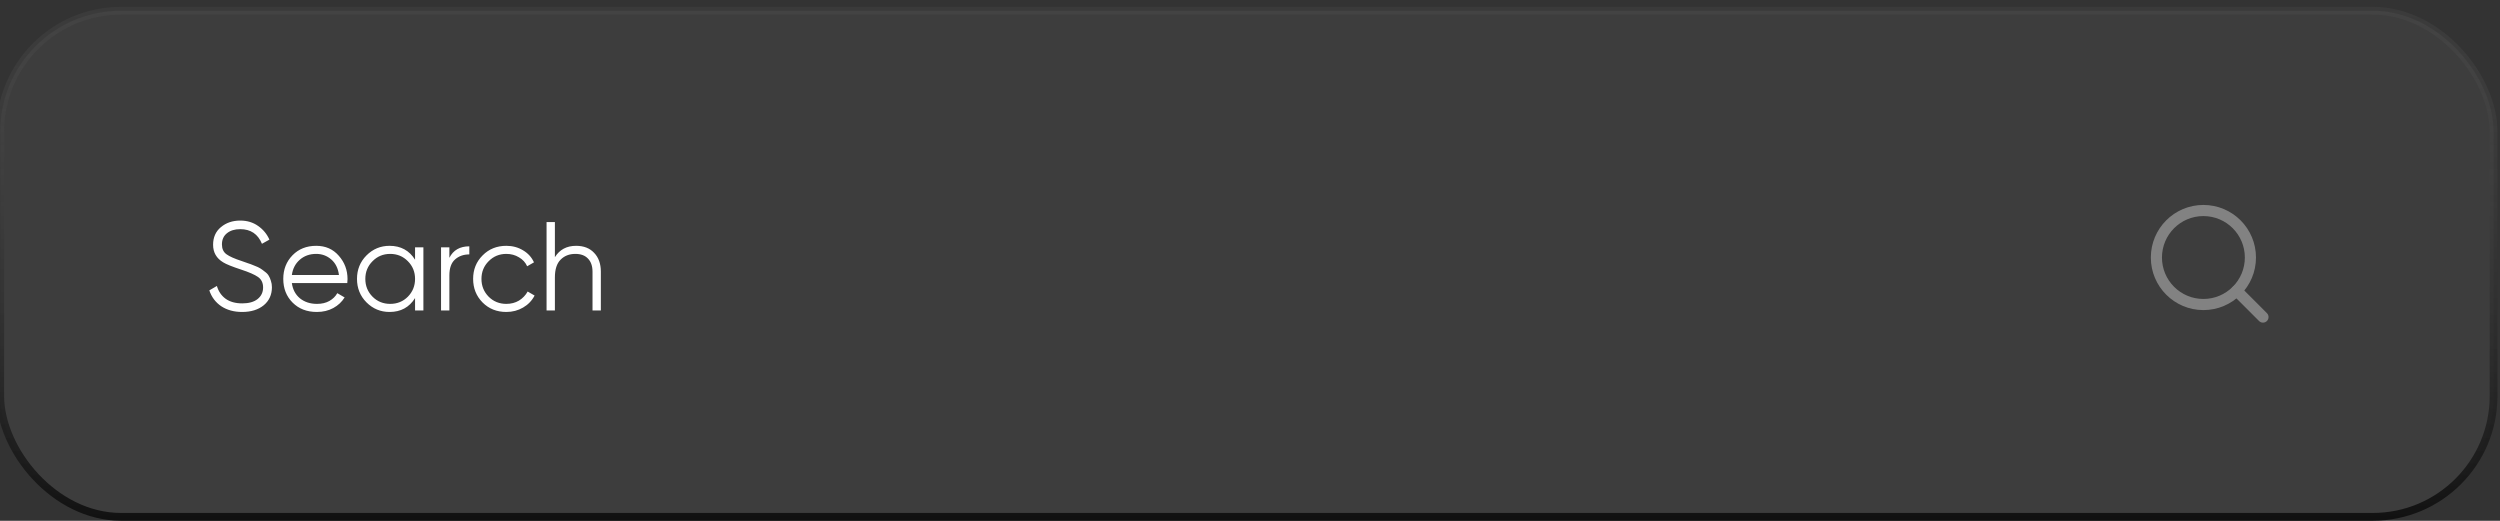
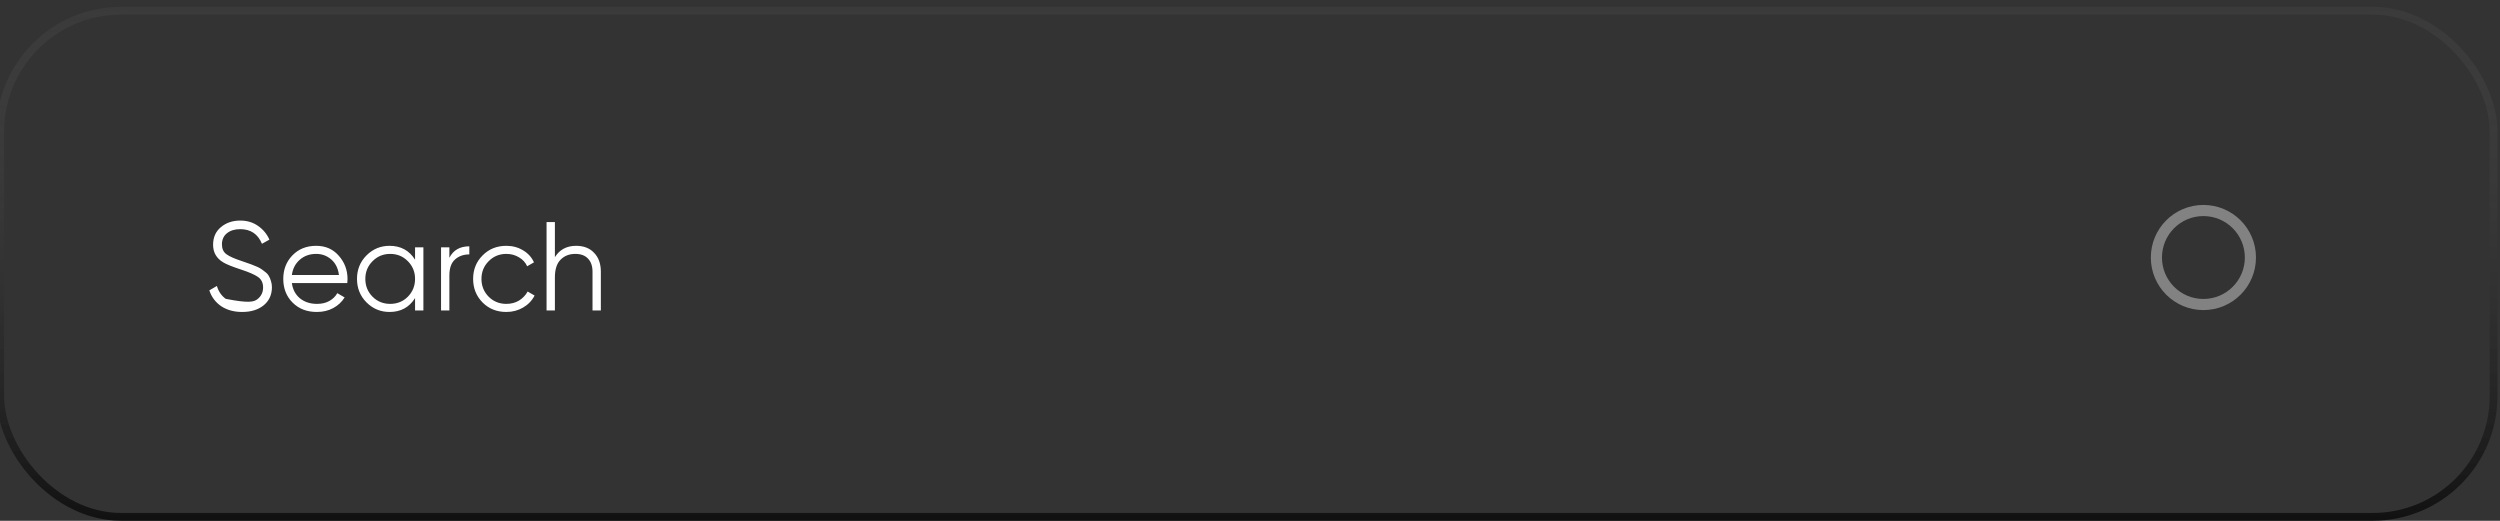
<svg xmlns="http://www.w3.org/2000/svg" width="168" height="35" viewBox="0 0 168 35" fill="none">
  <rect x="0" y="0" width="168" height="35" fill="#333333" stroke="none" />
-   <rect x="0.016" y="0.722" width="167.552" height="34.009" rx="8.116" fill="white" fill-opacity="0.05" />
  <rect x="0.016" y="0.722" width="167.552" height="34.009" rx="8.116" stroke="url(#paint0_linear_6717_31100)" stroke-width="0.523" />
-   <path d="M16.271 20.964C15.729 20.964 15.262 20.837 14.872 20.582C14.487 20.322 14.219 19.966 14.066 19.513L14.575 19.216C14.682 19.584 14.88 19.872 15.169 20.082C15.457 20.285 15.828 20.387 16.28 20.387C16.721 20.387 17.063 20.291 17.306 20.099C17.555 19.901 17.68 19.641 17.68 19.318C17.68 19.007 17.567 18.773 17.34 18.614C17.114 18.456 16.741 18.292 16.221 18.122C15.604 17.919 15.197 17.755 14.999 17.63C14.547 17.359 14.32 16.966 14.32 16.451C14.32 15.948 14.496 15.552 14.846 15.263C15.197 14.969 15.63 14.822 16.144 14.822C16.608 14.822 17.009 14.944 17.349 15.187C17.688 15.425 17.94 15.73 18.104 16.103L17.603 16.383C17.332 15.727 16.846 15.399 16.144 15.399C15.777 15.399 15.48 15.49 15.254 15.671C15.027 15.852 14.914 16.103 14.914 16.426C14.914 16.72 15.016 16.94 15.22 17.087C15.423 17.234 15.76 17.384 16.229 17.537C16.444 17.61 16.597 17.664 16.687 17.698C16.783 17.726 16.919 17.777 17.094 17.851C17.275 17.919 17.408 17.981 17.493 18.037C17.578 18.088 17.68 18.162 17.798 18.258C17.923 18.348 18.01 18.442 18.061 18.538C18.118 18.628 18.166 18.741 18.206 18.877C18.251 19.007 18.273 19.149 18.273 19.301C18.273 19.805 18.09 20.209 17.722 20.514C17.354 20.814 16.871 20.964 16.271 20.964ZM21.25 16.519C21.878 16.519 22.384 16.742 22.769 17.189C23.159 17.63 23.354 18.153 23.354 18.758C23.354 18.821 23.349 18.908 23.337 19.021H19.613C19.67 19.451 19.851 19.793 20.156 20.048C20.467 20.297 20.849 20.421 21.301 20.421C21.624 20.421 21.901 20.356 22.133 20.226C22.37 20.09 22.548 19.915 22.667 19.7L23.159 19.988C22.972 20.288 22.718 20.526 22.396 20.701C22.073 20.876 21.706 20.964 21.293 20.964C20.625 20.964 20.083 20.755 19.664 20.336C19.246 19.918 19.036 19.386 19.036 18.741C19.036 18.108 19.243 17.579 19.656 17.155C20.068 16.731 20.6 16.519 21.25 16.519ZM21.25 17.062C20.809 17.062 20.439 17.195 20.139 17.46C19.845 17.721 19.67 18.06 19.613 18.479H22.777C22.721 18.032 22.548 17.684 22.26 17.435C21.971 17.186 21.635 17.062 21.25 17.062ZM27.892 16.621H28.452V20.862H27.892V20.031C27.502 20.653 26.931 20.964 26.179 20.964C25.574 20.964 25.056 20.749 24.627 20.319C24.202 19.89 23.99 19.363 23.99 18.741C23.99 18.119 24.202 17.593 24.627 17.164C25.056 16.734 25.574 16.519 26.179 16.519C26.931 16.519 27.502 16.83 27.892 17.452V16.621ZM25.034 19.938C25.356 20.26 25.752 20.421 26.221 20.421C26.691 20.421 27.087 20.26 27.409 19.938C27.731 19.61 27.892 19.211 27.892 18.741C27.892 18.272 27.731 17.876 27.409 17.554C27.087 17.226 26.691 17.062 26.221 17.062C25.752 17.062 25.356 17.226 25.034 17.554C24.711 17.876 24.55 18.272 24.55 18.741C24.55 19.211 24.711 19.61 25.034 19.938ZM30.198 17.325C30.458 16.81 30.904 16.553 31.538 16.553V17.096C31.153 17.096 30.834 17.209 30.579 17.435C30.325 17.661 30.198 18.018 30.198 18.504V20.862H29.638V16.621H30.198V17.325ZM34.025 20.964C33.386 20.964 32.854 20.752 32.43 20.328C32.006 19.898 31.794 19.369 31.794 18.741C31.794 18.114 32.006 17.588 32.43 17.164C32.854 16.734 33.386 16.519 34.025 16.519C34.443 16.519 34.819 16.621 35.153 16.824C35.487 17.022 35.73 17.291 35.883 17.63L35.425 17.893C35.312 17.639 35.128 17.438 34.873 17.291C34.624 17.138 34.342 17.062 34.025 17.062C33.556 17.062 33.16 17.226 32.837 17.554C32.515 17.876 32.354 18.272 32.354 18.741C32.354 19.211 32.515 19.61 32.837 19.938C33.16 20.26 33.556 20.421 34.025 20.421C34.342 20.421 34.624 20.348 34.873 20.201C35.122 20.048 35.317 19.844 35.459 19.59L35.925 19.861C35.75 20.201 35.492 20.469 35.153 20.667C34.814 20.865 34.438 20.964 34.025 20.964ZM38.714 16.519C39.228 16.519 39.633 16.677 39.927 16.994C40.227 17.305 40.377 17.726 40.377 18.258V20.862H39.817V18.258C39.817 17.879 39.715 17.585 39.511 17.376C39.313 17.166 39.031 17.062 38.663 17.062C38.256 17.062 37.925 17.192 37.67 17.452C37.416 17.706 37.289 18.102 37.289 18.64V20.862H36.729V14.924H37.289V17.282C37.605 16.773 38.081 16.519 38.714 16.519Z" fill="white" />
+   <path d="M16.271 20.964C15.729 20.964 15.262 20.837 14.872 20.582C14.487 20.322 14.219 19.966 14.066 19.513L14.575 19.216C14.682 19.584 14.88 19.872 15.169 20.082C16.721 20.387 17.063 20.291 17.306 20.099C17.555 19.901 17.68 19.641 17.68 19.318C17.68 19.007 17.567 18.773 17.34 18.614C17.114 18.456 16.741 18.292 16.221 18.122C15.604 17.919 15.197 17.755 14.999 17.63C14.547 17.359 14.32 16.966 14.32 16.451C14.32 15.948 14.496 15.552 14.846 15.263C15.197 14.969 15.63 14.822 16.144 14.822C16.608 14.822 17.009 14.944 17.349 15.187C17.688 15.425 17.94 15.73 18.104 16.103L17.603 16.383C17.332 15.727 16.846 15.399 16.144 15.399C15.777 15.399 15.48 15.49 15.254 15.671C15.027 15.852 14.914 16.103 14.914 16.426C14.914 16.72 15.016 16.94 15.22 17.087C15.423 17.234 15.76 17.384 16.229 17.537C16.444 17.61 16.597 17.664 16.687 17.698C16.783 17.726 16.919 17.777 17.094 17.851C17.275 17.919 17.408 17.981 17.493 18.037C17.578 18.088 17.68 18.162 17.798 18.258C17.923 18.348 18.01 18.442 18.061 18.538C18.118 18.628 18.166 18.741 18.206 18.877C18.251 19.007 18.273 19.149 18.273 19.301C18.273 19.805 18.09 20.209 17.722 20.514C17.354 20.814 16.871 20.964 16.271 20.964ZM21.25 16.519C21.878 16.519 22.384 16.742 22.769 17.189C23.159 17.63 23.354 18.153 23.354 18.758C23.354 18.821 23.349 18.908 23.337 19.021H19.613C19.67 19.451 19.851 19.793 20.156 20.048C20.467 20.297 20.849 20.421 21.301 20.421C21.624 20.421 21.901 20.356 22.133 20.226C22.37 20.09 22.548 19.915 22.667 19.7L23.159 19.988C22.972 20.288 22.718 20.526 22.396 20.701C22.073 20.876 21.706 20.964 21.293 20.964C20.625 20.964 20.083 20.755 19.664 20.336C19.246 19.918 19.036 19.386 19.036 18.741C19.036 18.108 19.243 17.579 19.656 17.155C20.068 16.731 20.6 16.519 21.25 16.519ZM21.25 17.062C20.809 17.062 20.439 17.195 20.139 17.46C19.845 17.721 19.67 18.06 19.613 18.479H22.777C22.721 18.032 22.548 17.684 22.26 17.435C21.971 17.186 21.635 17.062 21.25 17.062ZM27.892 16.621H28.452V20.862H27.892V20.031C27.502 20.653 26.931 20.964 26.179 20.964C25.574 20.964 25.056 20.749 24.627 20.319C24.202 19.89 23.99 19.363 23.99 18.741C23.99 18.119 24.202 17.593 24.627 17.164C25.056 16.734 25.574 16.519 26.179 16.519C26.931 16.519 27.502 16.83 27.892 17.452V16.621ZM25.034 19.938C25.356 20.26 25.752 20.421 26.221 20.421C26.691 20.421 27.087 20.26 27.409 19.938C27.731 19.61 27.892 19.211 27.892 18.741C27.892 18.272 27.731 17.876 27.409 17.554C27.087 17.226 26.691 17.062 26.221 17.062C25.752 17.062 25.356 17.226 25.034 17.554C24.711 17.876 24.55 18.272 24.55 18.741C24.55 19.211 24.711 19.61 25.034 19.938ZM30.198 17.325C30.458 16.81 30.904 16.553 31.538 16.553V17.096C31.153 17.096 30.834 17.209 30.579 17.435C30.325 17.661 30.198 18.018 30.198 18.504V20.862H29.638V16.621H30.198V17.325ZM34.025 20.964C33.386 20.964 32.854 20.752 32.43 20.328C32.006 19.898 31.794 19.369 31.794 18.741C31.794 18.114 32.006 17.588 32.43 17.164C32.854 16.734 33.386 16.519 34.025 16.519C34.443 16.519 34.819 16.621 35.153 16.824C35.487 17.022 35.73 17.291 35.883 17.63L35.425 17.893C35.312 17.639 35.128 17.438 34.873 17.291C34.624 17.138 34.342 17.062 34.025 17.062C33.556 17.062 33.16 17.226 32.837 17.554C32.515 17.876 32.354 18.272 32.354 18.741C32.354 19.211 32.515 19.61 32.837 19.938C33.16 20.26 33.556 20.421 34.025 20.421C34.342 20.421 34.624 20.348 34.873 20.201C35.122 20.048 35.317 19.844 35.459 19.59L35.925 19.861C35.75 20.201 35.492 20.469 35.153 20.667C34.814 20.865 34.438 20.964 34.025 20.964ZM38.714 16.519C39.228 16.519 39.633 16.677 39.927 16.994C40.227 17.305 40.377 17.726 40.377 18.258V20.862H39.817V18.258C39.817 17.879 39.715 17.585 39.511 17.376C39.313 17.166 39.031 17.062 38.663 17.062C38.256 17.062 37.925 17.192 37.67 17.452C37.416 17.706 37.289 18.102 37.289 18.64V20.862H36.729V14.924H37.289V17.282C37.605 16.773 38.081 16.519 38.714 16.519Z" fill="white" />
  <circle cx="148.069" cy="17.305" r="3.159" stroke="#828282" stroke-width="0.748" stroke-linecap="round" stroke-linejoin="round" />
-   <path d="M152.072 21.307L150.305 19.539" stroke="#828282" stroke-width="0.748" stroke-linecap="round" stroke-linejoin="round" />
  <defs>
    <linearGradient id="paint0_linear_6717_31100" x1="83.791" y1="0.46" x2="83.791" y2="34.993" gradientUnits="userSpaceOnUse">
      <stop stop-color="#565656" stop-opacity="0.21" />
      <stop offset="1" stop-color="#111111" />
    </linearGradient>
  </defs>
</svg>